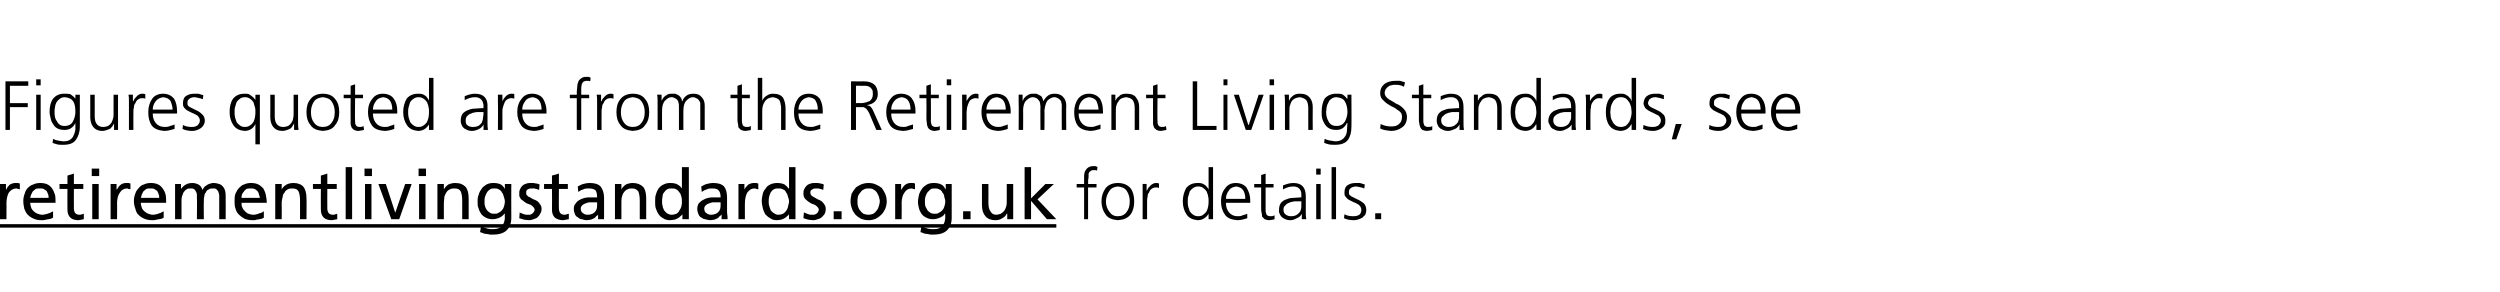
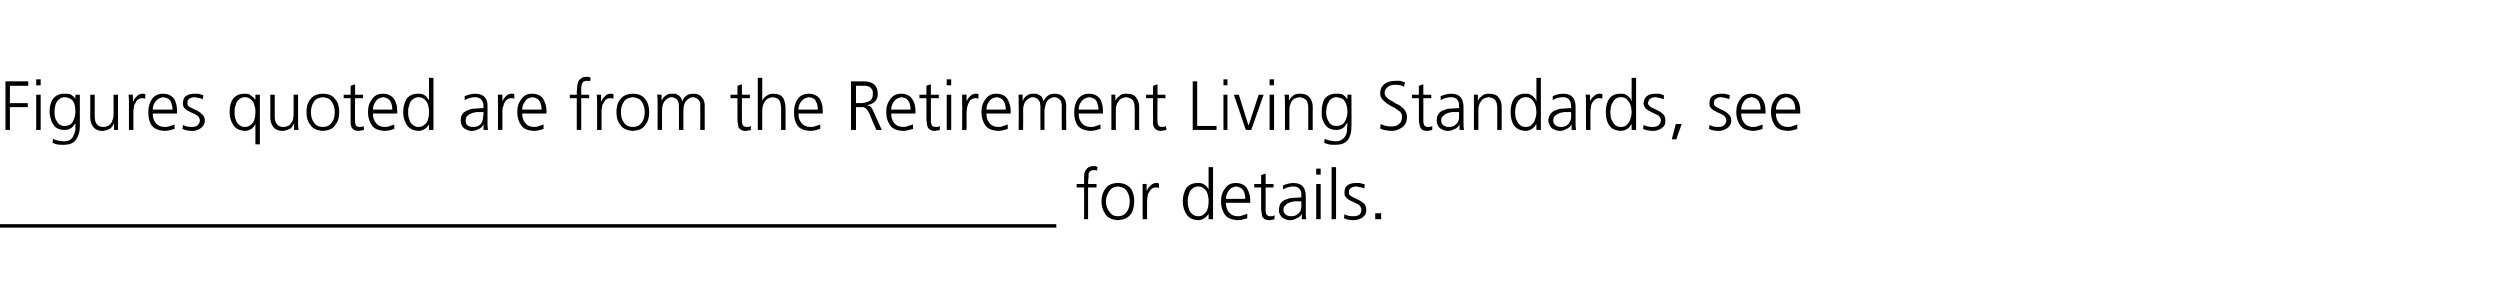
<svg xmlns="http://www.w3.org/2000/svg" xmlns:xlink="http://www.w3.org/1999/xlink" version="1.1" width="504.1px" height="58.8px" viewBox="0 0 504.1 58.8">
  <desc>Figures quoted are from the Retirement Living Standards, see ￼ for details.</desc>
  <defs />
  <g class="svg-textframe-underlines">
    <rect class="svg-underline" x="0" y="45.2" width="213" height="0.7" style="fill:#000;" />
  </g>
  <g id="Polygon320780">
    <path d="m218.6 37.8l-1.5 0l0-.7l1.5 0c0 0-.03-.56 0-.6c0-.3 0-.7 0-1.1c0-.3.1-.7.2-.9c.2-.3.3-.5.6-.7c.3-.2.6-.3 1.1-.3c.1 0 .3 0 .4 0c.2.1.3.1.4.2c0 0-.1.7-.1.7c-.2-.1-.4-.1-.7-.1c-.3 0-.5.1-.6.2c-.2.1-.3.3-.4.5c0 .2 0 .5 0 .7c0 .3-.1.5-.1.7c.05.04 0 .7 0 .7l1.7 0l0 .7l-1.7 0l0 6.4l-.8 0l0-6.4zm5.1.7c-.4.6-.7 1.3-.7 2.1c0 .9.3 1.6.7 2.1c.4.6.9.9 1.7.9c.8 0 1.4-.3 1.8-.9c.4-.5.6-1.2.6-2.1c0-.8-.2-1.5-.6-2.1c-.4-.6-1-.8-1.8-.9c-.8.1-1.3.3-1.7.9c0 0 0 0 0 0zm-.8 4.7c-.5-.7-.8-1.6-.8-2.6c0-1 .3-1.9.8-2.6c.5-.7 1.4-1.1 2.5-1.1c1.2 0 2 .4 2.6 1.1c.5.7.7 1.6.7 2.6c0 1-.2 1.9-.7 2.6c-.6.8-1.4 1.1-2.6 1.2c-1.1-.1-2-.4-2.5-1.2c0 0 0 0 0 0zm7.5-4.5c0-.7 0-1.2 0-1.6c-.05-.04.8 0 .8 0l0 1.3c0 0 .06.03.1 0c.1-.4.4-.7.7-1c.3-.3.7-.5 1.1-.5c.2 0 .4 0 .6.1c0 0 0 .9 0 .9c-.2-.1-.4-.1-.6-.1c-.4 0-.7.1-.9.3c-.2.1-.4.4-.5.7c-.2.2-.3.5-.3.9c-.1.3-.1.6-.1 1c-.01-.03 0 3.5 0 3.5l-.9 0c0 0 .01-5.54 0-5.5zm9.2.9c-.1.3-.1.7-.1 1c0 .4 0 .7.1 1.1c.1.3.2.6.3.9c.2.3.4.5.7.7c.3.2.6.3 1 .3c.4 0 .8-.1 1-.3c.3-.2.5-.4.7-.7c.3-.6.4-1.3.4-2c0-.3 0-.7-.1-1c0-.3-.2-.7-.3-1c-.2-.3-.4-.5-.7-.7c-.2-.2-.6-.3-1-.3c-.4 0-.7.1-1 .3c-.3.2-.5.4-.7.7c-.1.3-.2.6-.3 1c0 0 0 0 0 0zm5 4.6l-.9 0l0-1.1c0 0 .01-.03 0 0c-.5.8-1.2 1.3-2.2 1.3c-1-.1-1.7-.4-2.2-1.1c-.5-.7-.8-1.6-.8-2.7c0-1.1.3-2 .7-2.7c.5-.6 1.2-1 2.3-1c.3 0 .6 0 .9.1c.3.1.5.3.7.4c.3.4.6.6.6.9c.01-.04 0 0 0 0l0-4.6l.9 0l0 10.5zm6.5-4.1c0-.6-.1-1.2-.4-1.7c-.3-.5-.8-.7-1.4-.8c-.7.1-1.2.3-1.5.8c-.4.5-.6 1.1-.6 1.7c0 0 3.9 0 3.9 0zm.4 3.9c-.6.2-1.3.4-2 .4c-1.2-.1-2-.4-2.5-1.1c-.5-.7-.8-1.6-.8-2.7c0-1.1.3-2 .9-2.7c.5-.7 1.2-1 2.1-1c1 0 1.8.4 2.2 1c.4.7.7 1.5.7 2.5c-.03.03 0 .5 0 .5c0 0-4.92-.02-4.9 0c0 .8.2 1.4.6 1.9c.4.5 1 .8 1.7.8c.4 0 .7 0 1.1-.2c.4-.1.7-.2.9-.3c0 0 0 .9 0 .9zm5.3-6.2l-1.6 0c0 0 0 4.64 0 4.6c0 .4.1.6.2.9c.2.2.4.3.8.3c.3 0 .5 0 .8-.2c0 0 0 .8 0 .8c-.1 0-.2.1-.4.1c-.2 0-.4.1-.7.1c-.3 0-.6-.1-.9-.2c-.2-.2-.3-.3-.5-.5c0-.3-.1-.5-.1-.8c-.1-.3-.1-.6-.1-.9c.02-.01 0-4.2 0-4.2l-1.4 0l0-.7l1.4 0l0-1.8l.9-.3l0 2.1l1.6 0l0 .7zm5.6 2.8c0 0-.22 0-.2 0c-.4 0-.8 0-1.2 0c-.4.1-.7.1-1.1.3c-.3.1-.6.3-.7.5c-.3.2-.4.5-.4.9c0 .5.2.8.5 1c.3.2.6.3 1 .3c.5 0 .9-.1 1.2-.3c.3-.2.5-.4.7-.7c.1-.3.2-.6.2-.9c0-.2 0-.5 0-.7c.03.04 0-.4 0-.4zm.1 2.5c0 0-.02-.05 0 0c-.2.4-.5.7-1 .9c-.4.2-.8.4-1.3.4c-.5 0-.9-.1-1.2-.3c-.3-.1-.5-.3-.7-.5c-.3-.5-.5-.9-.4-1.2c0-.6.1-1.1.4-1.5c.3-.3.6-.6 1.1-.7c.4-.2.9-.3 1.4-.3c.5 0 1-.1 1.5-.1c-.04.05.1 0 .1 0c0 0 .03-.32 0-.3c.1-1.2-.5-1.9-1.6-1.9c-.7 0-1.4.2-2.1.6c0 0 0-.8 0-.8c.7-.3 1.4-.5 2.1-.5c1.7 0 2.5.9 2.5 2.7c0 0 0 3.1 0 3.1c0 .5 0 1 .1 1.5c-.02 0-.9 0-.9 0l0-1.1zm3.8-7.9l-.9 0l0-1.2l.9 0l0 1.2zm-.9 1.9l.9 0l0 7.1l-.9 0l0-7.1zm3.1-3.4l.9 0l0 10.5l-.9 0l0-10.5zm2.6 9.5c.5.3 1.1.4 1.8.4c.5 0 .9-.1 1.2-.3c.3-.3.4-.6.4-1c0-.4-.2-.7-.5-1c-.3-.2-.7-.4-1.2-.6c-.2-.1-.4-.2-.6-.3c-.2-.1-.4-.2-.6-.4c-.1-.1-.2-.3-.4-.5c-.1-.2-.1-.4-.1-.7c0-.7.2-1.2.7-1.5c.5-.3 1-.4 1.6-.4c.2 0 .5 0 .8 0c.3.1.7.2 1 .3c0 0-.1.8-.1.8c-.5-.2-1-.3-1.6-.4c-.4 0-.8.1-1.1.3c-.1.1-.2.2-.3.3c-.1.2-.1.4-.1.6c0 .2 0 .3.1.5c.1.1.3.2.4.3c.2.1.4.2.6.3c.2.1.4.2.6.3c.5.2.9.5 1.3.8c.3.3.5.8.5 1.3c0 .4-.1.7-.2 1c-.2.2-.4.4-.6.6c-.6.3-1.1.5-1.7.5c-.7 0-1.4-.1-2-.4c0 0 .1-.8.1-.8zm6.2-.2l1.2 0l0 1.2l-1.2 0l0-1.2z" stroke="none" fill="#000" />
  </g>
  <g id="Polygon320778">
    <path d="m1.1 16.4l4.6 0l0 .9l-3.7 0l0 3.5l3.6 0l0 .8l-3.6 0l0 4.6l-.9 0l0-9.8zm7.1.8l-.9 0l0-1.2l.9 0l0 1.2zm-.9 1.9l.9 0l0 7.1l-.9 0l0-7.1zm8.8 6.5c0 1-.3 1.9-.8 2.6c-.5.7-1.3 1-2.6 1c-.4 0-.9 0-1.2-.1c-.4-.1-.7-.2-.9-.3c0 0 .1-.8.1-.8c.5.3 1.2.4 2.1.5c.5 0 1-.1 1.3-.3c.3-.2.6-.5.7-.8c.2-.4.3-.7.4-1.2c0-.4 0-.9 0-1.4c0 0 0 0 0 0c-.5 1-1.2 1.4-2.2 1.4c-1.1 0-1.9-.4-2.3-1.2c-.3-.4-.4-.7-.5-1.2c-.1-.4-.2-.8-.2-1.2c0-1.1.2-2 .7-2.7c.5-.6 1.2-1 2.2-1c.5 0 .9 0 1.3.1c.3.2.7.5 1 .9c-.02-.03 0 0 0 0l0-.8l.9 0c0 0-.01 6.51 0 6.5zm-5-4c-.1.3-.1.7-.1 1c0 .8.1 1.4.5 1.9c.3.6.8.9 1.5.9c.8 0 1.4-.3 1.7-.9c.3-.6.5-1.2.5-1.9c0-.9-.1-1.6-.4-2.1c-.4-.6-.9-.8-1.7-.9c-.4 0-.8.1-1 .3c-.3.2-.5.4-.7.7c-.1.3-.3.6-.3 1c0 0 0 0 0 0zm12.7 2.9c0 .6 0 1.1 0 1.7c.04 0-.8 0-.8 0l0-1.3c0 0-.04.03 0 0c-.1.2-.2.3-.3.5c-.1.2-.3.3-.4.5c-.2.1-.4.2-.7.3c-.3.1-.6.2-1 .2c-.8 0-1.4-.3-1.8-.8c-.4-.5-.6-1.2-.6-2c.01.02 0-4.5 0-4.5l.9 0c0 0 0 4.3 0 4.3c0 .7.1 1.2.4 1.6c.3.4.7.6 1.3.6c.4 0 .7-.1 1-.2c.3-.2.5-.4.7-.7c.1-.2.2-.5.3-.8c.1-.3.1-.6.1-.9c0 .01 0-3.9 0-3.9l.9 0c0 0-.01 5.42 0 5.4zm2.2-3.8c0-.7 0-1.2-.1-1.6c.04-.04.9 0 .9 0l0 1.3c0 0 .05.03.1 0c.1-.4.4-.7.7-1c.3-.3.6-.5 1.1-.5c.2 0 .4 0 .6.1c0 0 0 .9 0 .9c-.2-.1-.4-.1-.6-.1c-.4 0-.7.1-.9.3c-.2.1-.4.4-.5.7c-.2.2-.3.5-.3.9c-.1.3-.1.6-.1 1c-.02-.03 0 3.5 0 3.5l-.9 0c0 0 0-5.54 0-5.5zm8.8 1.4c0-.6-.2-1.2-.4-1.7c-.3-.5-.8-.7-1.5-.8c-.6.1-1.1.3-1.5.8c-.4.5-.6 1.1-.6 1.7c0 0 4 0 4 0zm.4 3.9c-.7.2-1.4.4-2.1.4c-1.1-.1-2-.4-2.5-1.1c-.5-.7-.7-1.6-.7-2.7c0-1.1.3-2 .8-2.7c.5-.7 1.3-1 2.2-1c1 0 1.7.4 2.2 1c.4.7.6 1.5.6 2.5c.03.03 0 .5 0 .5c0 0-4.86-.02-4.9 0c0 .8.2 1.4.6 1.9c.4.5 1 .8 1.8.8c.3 0 .7 0 1.1-.2c.4-.1.7-.2.9-.3c0 0 0 .9 0 .9zm1.7-.8c.5.3 1.1.4 1.8.4c.5 0 .8-.1 1.1-.3c.3-.3.5-.6.5-1c0-.4-.2-.7-.5-1c-.3-.2-.7-.4-1.2-.6c-.2-.1-.4-.2-.6-.3c-.2-.1-.4-.2-.6-.4c-.1-.1-.3-.3-.4-.5c-.1-.2-.1-.4-.1-.7c0-.7.2-1.2.7-1.5c.5-.3 1-.4 1.6-.4c.2 0 .5 0 .8 0c.3.1.6.2 1 .3c0 0-.1.8-.1.8c-.5-.2-1.1-.3-1.6-.4c-.5 0-.8.1-1.1.3c-.1.1-.2.2-.3.3c-.1.2-.1.4-.1.6c0 .2 0 .3.1.5c.1.1.2.2.4.3c.2.1.4.2.6.3c.2.1.4.2.6.3c.5.2.9.5 1.2.8c.4.3.6.8.6 1.3c0 .4-.1.7-.3 1c-.1.2-.3.4-.6.6c-.5.3-1 .5-1.6.5c-.7 0-1.4-.1-2-.4c0 0 .1-.8.1-.8zm10.5-3.6c-.1.3-.1.7-.1 1c0 .4 0 .7.1 1.1c.1.3.2.6.3.9c.2.3.4.5.7.7c.2.2.6.3 1 .3c.4 0 .7-.1 1-.3c.3-.2.5-.4.7-.7c.3-.6.4-1.3.4-2c0-.3 0-.7-.1-1c-.1-.3-.2-.7-.3-1c-.2-.3-.4-.5-.7-.7c-.3-.2-.6-.3-1-.3c-.4 0-.8.1-1 .3c-.3.2-.5.4-.7.7c-.1.3-.2.6-.3 1c0 0 0 0 0 0zm5 7.5l-.9 0l0-4.1c0 0-.01-.02 0 0c-.4.9-1.2 1.4-2.2 1.4c-1-.1-1.7-.4-2.2-1.1c-.5-.7-.8-1.6-.8-2.7c0-1.1.2-2 .7-2.7c.5-.6 1.2-1 2.3-1c.3 0 .7 0 .9.1c.3.2.5.3.7.5c.2.1.3.3.4.4c.1.1.2.2.2.3c-.01.02 0 0 0 0l0-1.1l.9 0l0 10zm7.7-4.6c0 .6 0 1.1.1 1.7c-.04 0-.9 0-.9 0l0-1.3c0 0-.02.03 0 0c-.1.2-.2.3-.3.5c-.1.2-.2.3-.4.5c-.2.1-.4.2-.7.3c-.2.1-.6.2-.9.2c-.9 0-1.5-.3-1.9-.8c-.4-.5-.6-1.2-.6-2c.03.02 0-4.5 0-4.5l.9 0c0 0 .01 4.3 0 4.3c0 .7.1 1.2.4 1.6c.3.4.7.6 1.3.6c.4 0 .7-.1 1-.2c.3-.2.5-.4.7-.7c.1-.2.3-.5.3-.8c.1-.3.1-.6.1-.9c.02.01 0-3.9 0-3.9l.9 0c0 0 0 5.42 0 5.4zm3.2-4c-.4.6-.6 1.3-.6 2.1c0 .9.2 1.6.6 2.1c.4.6 1 .9 1.8.9c.8 0 1.4-.3 1.8-.9c.4-.5.6-1.2.6-2.1c0-.8-.2-1.5-.6-2.1c-.4-.6-1-.8-1.8-.9c-.8.1-1.4.3-1.8.9c0 0 0 0 0 0zm-.7 4.7c-.6-.7-.8-1.6-.8-2.6c0-1 .2-1.9.8-2.6c.5-.7 1.4-1.1 2.5-1.1c1.2 0 2 .4 2.5 1.1c.6.7.8 1.6.8 2.6c0 1-.2 1.9-.8 2.6c-.5.8-1.3 1.1-2.5 1.2c-1.1-.1-2-.4-2.5-1.2c0 0 0 0 0 0zm10.6-5.4l-1.6 0c0 0-.05 4.64 0 4.6c0 .4 0 .6.2.9c.1.2.4.3.7.3c.3 0 .6 0 .8-.2c0 0 .1.8.1.8c-.1 0-.3.1-.5.1c-.2 0-.4.1-.6.1c-.4 0-.7-.1-.9-.2c-.2-.2-.4-.3-.5-.5c-.1-.3-.2-.5-.2-.8c0-.3 0-.6 0-.9c-.03-.01 0-4.2 0-4.2l-1.4 0l0-.7l1.4 0l0-1.8l.9-.3l0 2.1l1.6 0l0 .7zm5.9 2.3c0-.6-.1-1.2-.4-1.7c-.3-.5-.8-.7-1.4-.8c-.7.1-1.2.3-1.5.8c-.4.5-.6 1.1-.6 1.7c0 0 3.9 0 3.9 0zm.4 3.9c-.6.2-1.3.4-2 .4c-1.2-.1-2-.4-2.5-1.1c-.5-.7-.8-1.6-.8-2.7c0-1.1.3-2 .9-2.7c.5-.7 1.2-1 2.1-1c1 0 1.8.4 2.2 1c.5.7.7 1.5.7 2.5c-.02.03 0 .5 0 .5c0 0-4.91-.02-4.9 0c0 .8.2 1.4.6 1.9c.4.5 1 .8 1.7.8c.4 0 .8 0 1.1-.2c.4-.1.7-.2.9-.3c0 0 0 .9 0 .9zm2.9-4.4c-.1.3-.1.7-.1 1c0 .4 0 .7.1 1.1c.1.3.2.6.3.9c.2.3.4.5.7.7c.3.2.6.3 1 .3c.4 0 .7-.1 1-.3c.3-.2.5-.4.7-.7c.3-.6.4-1.3.4-2c0-.3 0-.7-.1-1c0-.3-.2-.7-.3-1c-.2-.3-.4-.5-.7-.7c-.3-.2-.6-.3-1-.3c-.4 0-.7.1-1 .3c-.3.2-.5.4-.7.7c-.1.3-.2.6-.3 1c0 0 0 0 0 0zm5 4.6l-.9 0l0-1.1c0 0 .01-.03 0 0c-.5.8-1.2 1.3-2.2 1.3c-1-.1-1.7-.4-2.2-1.1c-.5-.7-.8-1.6-.8-2.7c0-1.1.3-2 .7-2.7c.5-.6 1.2-1 2.3-1c.3 0 .6 0 .9.1c.3.1.5.3.7.4c.3.4.5.6.6.9c.01-.04 0 0 0 0l0-4.6l.9 0l0 10.5zm10.1-3.6c0 0-.3 0-.3 0c-.4 0-.8 0-1.1 0c-.4.1-.8.1-1.1.3c-.4.1-.6.3-.8.5c-.2.2-.3.5-.3.9c0 .5.1.8.4 1c.3.2.6.3 1 .3c.6 0 1-.1 1.3-.3c.2-.2.5-.4.6-.7c.1-.3.2-.6.2-.9c0-.2.1-.5.1-.7c-.05.04 0-.4 0-.4zm0 2.5c0 0 .01-.05 0 0c-.2.4-.5.7-.9.9c-.4.2-.9.4-1.4.4c-.5 0-.9-.1-1.2-.3c-.3-.1-.5-.3-.7-.5c-.3-.5-.4-.9-.4-1.2c0-.6.1-1.1.4-1.5c.3-.3.7-.6 1.1-.7c.4-.2.9-.3 1.4-.3c.5 0 1-.1 1.5-.1c-.01.05.2 0 .2 0c0 0-.05-.32 0-.3c0-1.2-.6-1.9-1.7-1.9c-.7 0-1.4.2-2.1.6c0 0 0-.8 0-.8c.7-.3 1.4-.5 2.1-.5c1.7 0 2.6.9 2.5 2.7c0 0 0 3.1 0 3.1c0 .5 0 1 .1 1.5c.01 0-.9 0-.9 0l0-1.1zm2.9-4.4c0-.7 0-1.2 0-1.6c-.02-.04.9 0 .9 0l0 1.3c0 0-.01.03 0 0c.2-.4.4-.7.7-1c.3-.3.7-.5 1.1-.5c.3 0 .5 0 .6.1c0 0 0 .9 0 .9c-.2-.1-.4-.1-.6-.1c-.4 0-.6.1-.9.3c-.2.1-.4.4-.5.7c-.1.2-.2.5-.3.9c-.1.3-.1.6-.1 1c.02-.03 0 3.5 0 3.5l-.9 0c0 0 .04-5.54 0-5.5zm8.8 1.4c0-.6-.1-1.2-.4-1.7c-.3-.5-.8-.7-1.4-.8c-.7.1-1.2.3-1.5.8c-.4.5-.6 1.1-.6 1.7c0 0 3.9 0 3.9 0zm.4 3.9c-.6.2-1.3.4-2 .4c-1.2-.1-2-.4-2.5-1.1c-.5-.7-.8-1.6-.8-2.7c0-1.1.3-2 .9-2.7c.5-.7 1.2-1 2.1-1c1 0 1.8.4 2.2 1c.4.7.7 1.5.7 2.5c-.03.03 0 .5 0 .5c0 0-4.92-.02-4.9 0c0 .8.2 1.4.6 1.9c.4.5 1 .8 1.7.8c.4 0 .7 0 1.1-.2c.4-.1.7-.2.9-.3c0 0 0 .9 0 .9zm6.7-6.2l-1.4 0l0-.7l1.4 0c0 0 .04-.56 0-.6c0-.3.1-.7.1-1.1c0-.3.1-.7.2-.9c.1-.3.3-.5.6-.7c.2-.2.6-.3 1-.3c.2 0 .3 0 .5 0c.2.1.3.1.4.2c0 0-.1.7-.1.7c-.2-.1-.4-.1-.7-.1c-.3 0-.5.1-.7.2c-.1.1-.2.3-.3.5c0 .2-.1.5-.1.7c0 .3 0 .5 0 .7c.02.04 0 .7 0 .7l1.6 0l0 .7l-1.6 0l0 6.4l-.9 0l0-6.4zm4.1.9c0-.7 0-1.2-.1-1.6c.04-.04.9 0 .9 0l0 1.3c0 0 .05.03.1 0c.1-.4.4-.7.7-1c.3-.3.6-.5 1.1-.5c.2 0 .4 0 .6.1c0 0 0 .9 0 .9c-.2-.1-.4-.1-.6-.1c-.4 0-.7.1-.9.3c-.2.1-.4.4-.5.7c-.2.2-.3.5-.3.9c-.1.3-.1.6-.1 1c-.02-.03 0 3.5 0 3.5l-.9 0c0 0 0-5.54 0-5.5zm5.4-.2c-.4.6-.6 1.3-.6 2.1c0 .9.2 1.6.6 2.1c.4.6 1 .9 1.8.9c.8 0 1.4-.3 1.8-.9c.4-.5.6-1.2.6-2.1c0-.8-.2-1.5-.6-2.1c-.4-.6-1-.8-1.8-.9c-.8.1-1.4.3-1.8.9c0 0 0 0 0 0zm-.7 4.7c-.6-.7-.8-1.6-.8-2.6c0-1 .2-1.9.8-2.6c.5-.7 1.4-1.1 2.5-1.1c1.2 0 2 .4 2.5 1.1c.6.7.8 1.6.8 2.6c0 1-.2 1.9-.8 2.6c-.5.8-1.3 1.1-2.5 1.2c-1.1-.1-2-.4-2.5-1.2c0 0 0 0 0 0zm16.1 1c0 0 .02-4.75 0-4.7c0-.3 0-.6 0-.8c-.1-.2-.2-.4-.3-.5c-.1-.2-.3-.3-.5-.4c-.2-.1-.4-.2-.7-.2c-.5 0-.9.3-1.3.7c-.4.4-.6 1.1-.6 2c-.01-.05 0 3.9 0 3.9l-.9 0c0 0 .01-4.75 0-4.7c0-.3 0-.6-.1-.8c0-.2-.1-.4-.2-.5c-.1-.2-.3-.3-.5-.4c-.2-.1-.4-.2-.7-.2c-.5 0-.9.3-1.3.7c-.4.4-.6 1.1-.6 2c-.02-.05 0 3.9 0 3.9l-.9 0c0 0-.01-5.46 0-5.5c0-.5 0-1.1-.1-1.6c.04-.04.9 0 .9 0l0 1.2c0 0 .02-.02 0 0c.1-.2.2-.3.3-.5c.1-.1.2-.3.4-.4c.1-.1.4-.3.6-.4c.3-.1.6-.1.9-.1c.2 0 .4 0 .6 0c.2.1.4.2.6.3c.1.1.3.2.4.4c.2.2.3.5.3.8c0 0 .1 0 .1 0c.1-.4.4-.8.8-1.1c.4-.3.9-.4 1.4-.4c.8 0 1.3.2 1.7.7c.4.4.6 1 .6 1.7c0-.01 0 4.9 0 4.9l-.9 0zm10-6.4l-1.6 0c0 0 0 4.64 0 4.6c0 .4.1.6.2.9c.2.2.4.3.8.3c.3 0 .5 0 .8-.2c0 0 0 .8 0 .8c-.1 0-.2.1-.4.1c-.2 0-.4.1-.7.1c-.3 0-.6-.1-.9-.2c-.2-.2-.3-.3-.5-.5c0-.3-.1-.5-.1-.8c-.1-.3-.1-.6-.1-.9c.02-.01 0-4.2 0-4.2l-1.4 0l0-.7l1.4 0l0-1.8l.9-.3l0 2.1l1.6 0l0 .7zm1.6-4.1l.9 0l0 4.6c0 0 .02-.04 0 0c.2-.4.5-.8.9-1c.4-.3.8-.4 1.3-.4c1 0 1.6.3 2 .8c.3.6.5 1.3.5 2.2c-.02.03 0 4.3 0 4.3l-.9 0c0 0 0-4.26 0-4.3c0-.3 0-.6-.1-.9c0-.2-.1-.5-.2-.7c-.2-.4-.7-.6-1.4-.7c-.8.1-1.3.4-1.6.9c-.4.6-.5 1.2-.5 1.9c-.01-.02 0 3.8 0 3.8l-.9 0l0-10.5zm12.1 6.4c0-.6-.1-1.2-.4-1.7c-.2-.5-.7-.7-1.4-.8c-.6.1-1.1.3-1.5.8c-.4.5-.6 1.1-.6 1.7c0 0 3.9 0 3.9 0zm.5 3.9c-.7.2-1.4.4-2.1.4c-1.2-.1-2-.4-2.5-1.1c-.5-.7-.7-1.6-.7-2.7c0-1.1.3-2 .8-2.7c.5-.7 1.3-1 2.2-1c1 0 1.7.4 2.2 1c.4.7.6 1.5.6 2.5c.01.03 0 .5 0 .5c0 0-4.87-.02-4.9 0c0 .8.2 1.4.6 1.9c.4.5 1 .8 1.8.8c.3 0 .7 0 1.1-.2c.4-.1.7-.2.9-.3c0 0 0 .9 0 .9zm6.2-9.6c0 0 2.53.03 2.5 0c1.9 0 2.9.8 2.9 2.6c0 .6-.2 1.1-.6 1.5c-.4.4-1 .6-1.6.7c0 0 0 0 0 0c.4.1.7.2.8.4c.1.1.2.2.3.4c.1.1.1.3.2.4c-.01.02 1.7 3.8 1.7 3.8l-1.1 0c0 0-1.42-3.3-1.4-3.3c-.3-.6-.6-1-.8-1.1c-.2-.1-.3-.2-.5-.2c-.2 0-.4 0-.6 0c-.02-.01-.8 0-.8 0l0 4.6l-1 0l0-9.8zm1 4.4c0 0 1-.05 1 0c.6 0 1.2-.2 1.7-.4c.5-.3.7-.8.7-1.4c0-.4 0-.8-.2-1c-.1-.2-.3-.4-.5-.5c-.2-.1-.5-.2-.8-.2c-.3 0-.6 0-.9 0c-.03-.03-1 0-1 0l0 3.5zm11 1.3c0-.6-.1-1.2-.4-1.7c-.3-.5-.7-.7-1.4-.8c-.6.1-1.1.3-1.5.8c-.4.5-.6 1.1-.6 1.7c0 0 3.9 0 3.9 0zm.5 3.9c-.7.2-1.4.4-2.1.4c-1.2-.1-2-.4-2.5-1.1c-.5-.7-.8-1.6-.8-2.7c0-1.1.3-2 .9-2.7c.5-.7 1.2-1 2.1-1c1 0 1.8.4 2.2 1c.5.7.7 1.5.7 2.5c-.01.03 0 .5 0 .5c0 0-4.9-.02-4.9 0c0 .8.2 1.4.6 1.9c.4.5 1 .8 1.8.8c.3 0 .7 0 1-.2c.4-.1.7-.2 1-.3c0 0 0 .9 0 .9zm5.2-6.2l-1.6 0c0 0 .03 4.64 0 4.6c0 .4.1.6.2.9c.2.2.4.3.8.3c.3 0 .6 0 .8-.2c0 0 0 .8 0 .8c-.1 0-.2.1-.4.1c-.2 0-.4.1-.6.1c-.4 0-.7-.1-.9-.2c-.3-.2-.4-.3-.5-.5c-.1-.3-.2-.5-.2-.8c0-.3-.1-.6-.1-.9c.04-.01 0-4.2 0-4.2l-1.4 0l0-.7l1.4 0l0-1.8l.9-.3l0 2.1l1.6 0l0 .7zm2.5-2.6l-.9 0l0-1.2l.9 0l0 1.2zm-.9 1.9l.9 0l0 7.1l-.9 0l0-7.1zm3.1 1.6c0-.7 0-1.2 0-1.6c-.02-.04.9 0 .9 0l0 1.3c0 0-.01.03 0 0c.2-.4.4-.7.7-1c.3-.3.7-.5 1.1-.5c.3 0 .5 0 .6.1c0 0 0 .9 0 .9c-.2-.1-.4-.1-.6-.1c-.3 0-.6.1-.9.3c-.2.1-.4.4-.5.7c-.1.2-.2.5-.3.9c0 .3-.1.6-.1 1c.02-.03 0 3.5 0 3.5l-.9 0c0 0 .04-5.54 0-5.5zm8.8 1.4c0-.6-.1-1.2-.4-1.7c-.3-.5-.8-.7-1.4-.8c-.7.1-1.2.3-1.5.8c-.4.5-.6 1.1-.6 1.7c0 0 3.9 0 3.9 0zm.4 3.9c-.6.2-1.3.4-2 .4c-1.2-.1-2-.4-2.5-1.1c-.5-.7-.8-1.6-.8-2.7c0-1.1.3-2 .9-2.7c.5-.7 1.2-1 2.1-1c1 0 1.8.4 2.2 1c.4.7.7 1.5.7 2.5c-.03.03 0 .5 0 .5c0 0-4.92-.02-4.9 0c0 .8.2 1.4.6 1.9c.4.5 1 .8 1.7.8c.4 0 .7 0 1.1-.2c.4-.1.7-.2.9-.3c0 0 0 .9 0 .9zm10.9.2c0 0-.03-4.75 0-4.7c0-.3 0-.6-.1-.8c0-.2-.1-.4-.2-.5c-.2-.2-.3-.3-.5-.4c-.2-.1-.4-.2-.7-.2c-.5 0-1 .3-1.4.7c-.3.4-.5 1.1-.6 2c.04-.05 0 3.9 0 3.9l-.8 0c0 0-.04-4.75 0-4.7c0-.3-.1-.6-.1-.8c-.1-.2-.1-.4-.3-.5c-.1-.2-.2-.3-.4-.4c-.2-.1-.5-.2-.8-.2c-.4 0-.9.3-1.3.7c-.4.4-.6 1.1-.6 2c.03-.05 0 3.9 0 3.9l-.9 0c0 0 .05-5.46 0-5.5c0-.5 0-1.1 0-1.6c-.01-.04.8 0 .8 0l0 1.2c0 0 .07-.02.1 0c0-.2.1-.3.2-.5c.1-.1.3-.3.4-.4c.2-.1.4-.3.7-.4c.2-.1.5-.1.9-.1c.2 0 .4 0 .5 0c.2.1.4.2.6.3c.2.1.4.2.5.4c.1.2.2.5.3.8c0 0 0 0 0 0c.2-.4.5-.8.9-1.1c.4-.3.8-.4 1.4-.4c.7 0 1.3.2 1.7.7c.4.4.6 1 .6 1.7c-.05-.01 0 4.9 0 4.9l-.9 0zm7.4-4.1c0-.6-.2-1.2-.4-1.7c-.3-.5-.8-.7-1.5-.8c-.6.1-1.1.3-1.5.8c-.4.5-.6 1.1-.6 1.7c0 0 4 0 4 0zm.4 3.9c-.7.2-1.4.4-2.1.4c-1.1-.1-2-.4-2.5-1.1c-.5-.7-.7-1.6-.7-2.7c0-1.1.3-2 .8-2.7c.6-.7 1.3-1 2.2-1c1 0 1.7.4 2.2 1c.4.7.6 1.5.6 2.5c.03.03 0 .5 0 .5c0 0-4.86-.02-4.9 0c0 .8.2 1.4.6 1.9c.4.5 1 .8 1.8.8c.3 0 .7 0 1.1-.2c.4-.1.7-.2.9-.3c0 0 0 .9 0 .9zm2.2-5.3c0-.5 0-1.1 0-1.6c-.05-.04.8 0 .8 0l0 1.2c0 0 .04.03 0 0c.1-.1.2-.3.3-.5c.1-.1.3-.3.5-.4c.1-.2.3-.3.6-.4c.3-.1.6-.1.9-.1c.9 0 1.6.3 1.9.8c.4.5.6 1.1.6 1.9c-.02.04 0 4.6 0 4.6l-.9 0c0 0 0-4.34 0-4.3c0-.7-.1-1.3-.4-1.7c-.2-.3-.7-.5-1.3-.6c-.8.1-1.3.3-1.6.9c-.2.2-.3.5-.4.8c-.1.3-.1.6-.1 1c-.01-.05 0 3.9 0 3.9l-.9 0c0 0 .01-5.46 0-5.5zm10.9-.9l-1.6 0c0 0-.05 4.64 0 4.6c0 .4 0 .6.2.9c.1.2.4.3.7.3c.3 0 .6 0 .8-.2c0 0 .1.8.1.8c-.1 0-.3.1-.5.1c-.2 0-.4.1-.6.1c-.4 0-.7-.1-.9-.2c-.2-.2-.4-.3-.5-.5c-.1-.3-.2-.5-.2-.8c0-.3 0-.6 0-.9c-.03-.01 0-4.2 0-4.2l-1.4 0l0-.7l1.4 0l0-1.8l.9-.3l0 2.1l1.6 0l0 .7zm5.5-3.4l.9 0l0 9l3.9 0l0 .8l-4.8 0l0-9.8zm7 .8l-.8 0l0-1.2l.8 0l0 1.2zm-.8 1.9l.8 0l0 7.1l-.8 0l0-7.1zm5.6 7.1l-1.1 0l-2.4-7.1l1 0l1.9 6.1l.1 0l2-6.1l1 0l-2.5 7.1zm4.6-9l-.9 0l0-1.2l.9 0l0 1.2zm-.9 1.9l.9 0l0 7.1l-.9 0l0-7.1zm3.1 1.6c0-.5 0-1.1-.1-1.6c.04-.04.9 0 .9 0l0 1.2c0 0 .02.03 0 0c.1-.1.2-.3.3-.5c.1-.1.3-.3.4-.4c.2-.2.4-.3.7-.4c.3-.1.6-.1.9-.1c.9 0 1.5.3 1.9.8c.4.5.6 1.1.6 1.9c-.03.04 0 4.6 0 4.6l-.9 0c0 0-.01-4.34 0-4.3c0-.7-.1-1.3-.4-1.7c-.3-.3-.7-.5-1.3-.6c-.8.1-1.3.3-1.7.9c-.1.2-.2.5-.3.8c-.1.3-.1.6-.1 1c-.02-.05 0 3.9 0 3.9l-.9 0c0 0 0-5.46 0-5.5zm13.4 4.9c0 1-.2 1.9-.7 2.6c-.5.7-1.4 1-2.6 1c-.5 0-.9 0-1.3-.1c-.4-.1-.7-.2-.9-.3c0 0 .1-.8.1-.8c.6.3 1.3.4 2.1.5c.6 0 1-.1 1.3-.3c.4-.2.6-.5.8-.8c.2-.4.3-.7.3-1.2c0-.4.1-.9.1-1.4c0 0-.1 0-.1 0c-.5 1-1.2 1.4-2.1 1.4c-1.2 0-1.9-.4-2.4-1.2c-.2-.4-.4-.7-.5-1.2c-.1-.4-.1-.8-.1-1.2c0-1.1.2-2 .6-2.7c.5-.6 1.3-1 2.3-1c.5 0 .9 0 1.2.1c.4.2.7.5 1 .9c.03-.03.1 0 .1 0l0-.8l.8 0c0 0 .04 6.51 0 6.5zm-5-4c0 .3-.1.7-.1 1c0 .8.2 1.4.5 1.9c.3.6.8.9 1.6.9c.8 0 1.3-.3 1.7-.9c.3-.6.5-1.2.5-1.9c0-.9-.2-1.6-.5-2.1c-.3-.6-.9-.8-1.7-.9c-.4 0-.7.1-1 .3c-.3.2-.5.4-.6.7c-.2.3-.3.6-.4 1c0 0 0 0 0 0zm10.9 3.4c.5.3 1.3.5 2.1.5c.7 0 1.2-.1 1.6-.5c.4-.3.6-.8.6-1.5c0-.5-.2-.9-.7-1.2c-.2-.1-.4-.3-.7-.5c-.2-.1-.5-.3-.8-.4c-.3-.2-.5-.3-.8-.5c-.3-.2-.5-.4-.7-.6c-.5-.4-.7-.9-.7-1.5c0-.8.3-1.4.9-1.9c.6-.4 1.3-.6 2.2-.6c.2 0 .5 0 .9 0c.3.1.6.2 1 .3c0 0-.2.9-.2.9c-.5-.3-1-.4-1.8-.4c-.2 0-.5 0-.7.1c-.2 0-.5.1-.7.3c-.2.1-.3.3-.5.5c-.1.2-.2.5-.2.8c0 .2.1.4.2.6c.2.2.3.4.5.5c.2.2.5.3.8.5c.2.1.5.3.8.5c.6.2 1.1.6 1.5 1c.2.2.4.5.5.7c.1.3.2.6.2 1c0 1-.4 1.7-1 2.1c-.7.5-1.4.7-2.2.7c-1-.1-1.7-.2-2.2-.5c0 0 .1-.9.1-.9zm10.2-5.2l-1.6 0c0 0 .01 4.64 0 4.6c0 .4.1.6.2.9c.2.2.4.3.8.3c.3 0 .6 0 .8-.2c0 0 0 .8 0 .8c-.1 0-.2.1-.4.1c-.2 0-.4.1-.6.1c-.4 0-.7-.1-1-.2c-.2-.2-.3-.3-.4-.5c-.1-.3-.2-.5-.2-.8c-.1-.3-.1-.6-.1-.9c.03-.01 0-4.2 0-4.2l-1.4 0l0-.7l1.4 0l0-1.8l.9-.3l0 2.1l1.6 0l0 .7zm5.6 2.8c0 0-.22 0-.2 0c-.4 0-.8 0-1.2 0c-.4.1-.7.1-1.1.3c-.3.1-.5.3-.7.5c-.3.2-.4.5-.4.9c0 .5.2.8.5 1c.3.2.6.3 1 .3c.5 0 .9-.1 1.2-.3c.3-.2.5-.4.7-.7c.1-.3.2-.6.2-.9c0-.2 0-.5 0-.7c.04.04 0-.4 0-.4zm.1 2.5c0 0-.01-.05 0 0c-.2.4-.5.7-.9.9c-.5.2-.9.4-1.4.4c-.5 0-.9-.1-1.2-.3c-.3-.1-.5-.3-.7-.5c-.3-.5-.4-.9-.4-1.2c0-.6.1-1.1.4-1.5c.3-.3.6-.6 1.1-.7c.4-.2.9-.3 1.4-.3c.5 0 1-.1 1.5-.1c-.03.05.1 0 .1 0c0 0 .04-.32 0-.3c.1-1.2-.5-1.9-1.6-1.9c-.7 0-1.4.2-2.1.6c0 0 0-.8 0-.8c.7-.3 1.4-.5 2.1-.5c1.7 0 2.5.9 2.5 2.7c0 0 0 3.1 0 3.1c0 .5 0 1 .1 1.5c-.01 0-.9 0-.9 0l0-1.1zm2.9-4.4c0-.5 0-1.1 0-1.6c-.04-.04.8 0 .8 0l0 1.2c0 0 .04.03 0 0c.1-.1.2-.3.3-.5c.1-.1.3-.3.5-.4c.1-.2.4-.3.6-.4c.3-.1.6-.1 1-.1c.8 0 1.5.3 1.8.8c.4.5.6 1.1.6 1.9c-.01.04 0 4.6 0 4.6l-.9 0c0 0 .01-4.34 0-4.3c0-.7-.1-1.3-.4-1.7c-.2-.3-.7-.5-1.3-.6c-.8.1-1.3.3-1.6.9c-.2.2-.3.5-.4.8c-.1.3-.1.6-.1 1c0-.05 0 3.9 0 3.9l-.9 0c0 0 .02-5.46 0-5.5zm8.4.9c0 .3-.1.7-.1 1c0 .4.1.7.1 1.1c.1.3.2.6.4.9c.1.3.4.5.6.7c.3.2.6.3 1.1.3c.4 0 .7-.1 1-.3c.2-.2.4-.4.6-.7c.3-.6.5-1.3.5-2c0-.3-.1-.7-.1-1c-.1-.3-.2-.7-.4-1c-.2-.3-.4-.5-.6-.7c-.3-.2-.6-.3-1-.3c-.5 0-.8.1-1.1.3c-.2.2-.5.4-.6.7c-.2.3-.3.6-.4 1c0 0 0 0 0 0zm5.1 4.6l-.9 0l0-1.1c0 0-.05-.03-.1 0c-.4.8-1.2 1.3-2.2 1.3c-1-.1-1.7-.4-2.2-1.1c-.5-.7-.7-1.6-.7-2.7c0-1.1.2-2 .7-2.7c.4-.6 1.2-1 2.2-1c.4 0 .7 0 .9.1c.3.1.5.3.7.4c.4.4.6.6.6.9c.05-.04.1 0 .1 0l0-4.6l.9 0l0 10.5zm6.1-3.6c0 0-.25 0-.2 0c-.4 0-.8 0-1.2 0c-.4.1-.8.1-1.1.3c-.3.1-.6.3-.8.5c-.2.2-.3.5-.3.9c0 .5.2.8.5 1c.2.2.6.3 1 .3c.5 0 .9-.1 1.2-.3c.3-.2.5-.4.6-.7c.2-.3.3-.6.3-.9c0-.2 0-.5 0-.7c0 .04 0-.4 0-.4zm.1 2.5c0 0-.04-.05 0 0c-.2.4-.6.7-1 .9c-.4.2-.8.4-1.3.4c-.5 0-.9-.1-1.2-.3c-.3-.1-.6-.3-.7-.5c-.3-.5-.5-.9-.5-1.2c0-.6.2-1.1.5-1.5c.3-.3.6-.6 1.1-.7c.4-.2.9-.3 1.4-.3c.5 0 1-.1 1.4-.1c.04.05.2 0 .2 0c0 0 0-.32 0-.3c0-1.2-.5-1.9-1.6-1.9c-.8 0-1.5.2-2.1.6c0 0 0-.8 0-.8c.6-.3 1.3-.5 2.1-.5c1.7 0 2.5.9 2.5 2.7c0 0 0 3.1 0 3.1c0 .5 0 1 .1 1.5c-.04 0-.9 0-.9 0l0-1.1zm2.9-4.4c0-.7 0-1.2-.1-1.6c.03-.04.9 0 .9 0l0 1.3c0 0 .04.03 0 0c.2-.4.4-.7.8-1c.3-.3.6-.5 1.1-.5c.2 0 .4 0 .6.1c0 0 0 .9 0 .9c-.2-.1-.4-.1-.7-.1c-.3 0-.6.1-.8.3c-.2.1-.4.4-.6.7c-.1.2-.2.5-.2.9c-.1.3-.1.6-.1 1c-.03-.03 0 3.5 0 3.5l-.9 0c0 0-.01-5.54 0-5.5zm5 .9c0 .3-.1.7-.1 1c0 .4.1.7.1 1.1c.1.3.2.6.4.9c.1.3.4.5.6.7c.3.2.6.3 1.1.3c.3 0 .7-.1 1-.3c.2-.2.4-.4.6-.7c.3-.6.5-1.3.5-2c0-.3-.1-.7-.1-1c-.1-.3-.2-.7-.4-1c-.2-.3-.4-.5-.6-.7c-.3-.2-.7-.3-1-.3c-.5 0-.8.1-1.1.3c-.2.2-.5.4-.6.7c-.2.3-.3.6-.4 1c0 0 0 0 0 0zm5.1 4.6l-.9 0l0-1.1c0 0-.06-.03-.1 0c-.4.8-1.2 1.3-2.2 1.3c-1-.1-1.7-.4-2.2-1.1c-.5-.7-.7-1.6-.7-2.7c0-1.1.2-2 .7-2.7c.4-.6 1.2-1 2.2-1c.4 0 .7 0 .9.1c.3.1.5.3.7.4c.4.4.6.6.6.9c.04-.04.1 0 .1 0l0-4.6l.9 0l0 10.5zm1.5-1c.6.3 1.2.4 1.9.4c.4 0 .8-.1 1.1-.3c.3-.3.5-.6.5-1c0-.4-.2-.7-.5-1c-.4-.2-.8-.4-1.2-.6c-.2-.1-.5-.2-.6-.3c-.2-.1-.4-.2-.6-.4c-.2-.1-.3-.3-.4-.5c-.1-.2-.2-.4-.2-.7c.1-.7.3-1.2.8-1.5c.4-.3 1-.4 1.6-.4c.2 0 .4 0 .8 0c.3.1.6.2.9.3c0 0 0 .8 0 .8c-.6-.2-1.1-.3-1.6-.4c-.5 0-.9.1-1.1.3c-.2.1-.3.2-.3.3c-.1.2-.2.4-.2.6c0 .2.1.3.2.5c.1.1.2.2.4.3c.2.1.3.2.6.3c.2.1.4.2.6.3c.5.2.9.5 1.2.8c.4.3.5.8.5 1.3c0 .4 0 .7-.2 1c-.1.2-.3.4-.6.6c-.5.3-1.1.5-1.6.5c-.7 0-1.4-.1-2.1-.4c0 0 .1-.8.1-.8zm6.5-.2l1.2 0l-1.1 3.1l-.9 0l.8-3.1zm6.8.2c.5.3 1.1.4 1.8.4c.5 0 .8-.1 1.1-.3c.3-.3.5-.6.5-1c0-.4-.2-.7-.5-1c-.3-.2-.7-.4-1.2-.6c-.2-.1-.4-.2-.6-.3c-.2-.1-.4-.2-.6-.4c-.1-.1-.3-.3-.4-.5c-.1-.2-.1-.4-.1-.7c0-.7.2-1.2.7-1.5c.5-.3 1-.4 1.6-.4c.2 0 .5 0 .8 0c.3.1.6.2 1 .3c0 0-.1.8-.1.8c-.5-.2-1.1-.3-1.6-.4c-.5 0-.8.1-1.1.3c-.1.1-.2.2-.3.3c-.1.2-.1.4-.1.6c0 .2 0 .3.1.5c.1.1.3.2.4.3c.2.1.4.2.6.3c.2.1.4.2.6.3c.5.2.9.5 1.2.8c.4.3.6.8.6 1.3c0 .4-.1.7-.3 1c-.1.2-.3.4-.6.6c-.5.3-1 .5-1.6.5c-.7 0-1.4-.1-2-.4c0 0 .1-.8.1-.8zm10.3-3.1c0-.6-.1-1.2-.4-1.7c-.3-.5-.8-.7-1.4-.8c-.7.1-1.2.3-1.5.8c-.4.5-.6 1.1-.6 1.7c0 0 3.9 0 3.9 0zm.4 3.9c-.6.2-1.3.4-2 .4c-1.2-.1-2-.4-2.5-1.1c-.5-.7-.8-1.6-.8-2.7c0-1.1.3-2 .9-2.7c.5-.7 1.2-1 2.1-1c1 0 1.8.4 2.2 1c.5.7.7 1.5.7 2.5c-.02.03 0 .5 0 .5c0 0-4.91-.02-4.9 0c0 .8.2 1.4.6 1.9c.4.5 1 .8 1.7.8c.4 0 .8 0 1.1-.2c.4-.1.7-.2.9-.3c0 0 0 .9 0 .9zm6.6-3.9c0-.6-.1-1.2-.4-1.7c-.3-.5-.8-.7-1.4-.8c-.7.1-1.2.3-1.5.8c-.4.5-.6 1.1-.6 1.7c0 0 3.9 0 3.9 0zm.4 3.9c-.6.2-1.3.4-2 .4c-1.2-.1-2-.4-2.5-1.1c-.5-.7-.8-1.6-.8-2.7c0-1.1.3-2 .9-2.7c.5-.7 1.2-1 2.1-1c1 0 1.8.4 2.2 1c.5.7.7 1.5.7 2.5c-.02.03 0 .5 0 .5c0 0-4.91-.02-4.9 0c0 .8.2 1.4.6 1.9c.4.5 1 .8 1.7.8c.4 0 .8 0 1.1-.2c.4-.1.7-.2.9-.3c0 0 0 .9 0 .9z" stroke="none" fill="#000" />
    <a xlink:href="https://www.retirementlivingstandards.org.uk/" xlink:show="new" xlink:title="retirementlivingstandards.org.uk">
      <rect style="fill:transparent;" x="-1" y="33" width="214" height="15" />
    </a>
  </g>
  <g id="Polygon320779">
-     <path d="m0 37.1l1.2 0l0 1.1c0 0 .06-.03.1 0c.1-.4.4-.7.7-1c.4-.2.7-.3 1.1-.3c.2 0 .4 0 .5 0c.1 0 .3.1.4.1c0 0 0 1.2 0 1.2c-.1-.1-.3-.1-.4-.1c-.1-.1-.2-.1-.3-.1c-.6 0-1.1.3-1.5.8c-.3.5-.5 1.3-.5 2.2c.02-.05 0 3.2 0 3.2l-1.3 0l0-7.1zm9.8 2.8c0-.2 0-.5-.1-.7c-.1-.3-.2-.5-.3-.7c-.2-.1-.4-.3-.6-.4c-.2-.1-.5-.1-.8-.1c-.3 0-.6 0-.8.1c-.2.2-.4.3-.6.5c-.1.2-.2.4-.3.6c-.1.3-.2.5-.2.7c0 0 3.7 0 3.7 0zm.9 4c-.2.1-.3.1-.4.2c-.2 0-.3.1-.5.1c-.2 0-.4.1-.6.1c-.2.1-.5.1-.8.1c-.6 0-1.2-.1-1.6-.3c-.5-.2-.9-.5-1.2-.8c-.3-.3-.5-.7-.7-1.2c-.1-.5-.2-1-.2-1.6c0-.5.1-1 .3-1.5c.1-.4.3-.8.6-1.1c.3-.3.7-.6 1.1-.7c.4-.2.9-.3 1.4-.3c.6 0 1.1.1 1.5.3c.4.2.7.5.9.8c.3.4.4.8.6 1.3c.1.5.1 1.1.1 1.6c0 0-5.1 0-5.1 0c0 .4.1.7.2 1c.1.3.3.5.5.7c.2.2.5.4.8.5c.3.1.6.2.9.2c.2 0 .4 0 .6-.1c.3 0 .5-.1.7-.2c.2 0 .4-.1.5-.2c.2-.1.3-.1.4-.2c0 0 0 1.3 0 1.3zm6.1-5.8l-1.9 0c0 0-.02 3.93 0 3.9c0 .4.1.8.3 1c.2.2.5.3.8.3c.2 0 .4 0 .5-.1c.2 0 .3-.1.4-.1c0 0 0 1.1 0 1.1c-.2 0-.3.1-.5.1c-.2 0-.4.1-.6.1c-.7 0-1.3-.2-1.6-.5c-.4-.4-.6-.9-.6-1.6c-.03 0 0-4.2 0-4.2l-1.6 0l0-1l1.6 0l0-1.7l1.3-.4l0 2.1l1.9 0l0 1zm3.2-2.6l-1.5 0l0-1.5l1.5 0l0 1.5zm-1.4 1.6l1.3 0l0 7.1l-1.3 0l0-7.1zm3.7 0l1.2 0l0 1.1c0 0 .08-.03.1 0c.2-.4.4-.7.8-1c.3-.2.7-.3 1-.3c.2 0 .4 0 .5 0c.1 0 .3.1.4.1c0 0 0 1.2 0 1.2c-.1-.1-.2-.1-.4-.1c-.1-.1-.2-.1-.3-.1c-.6 0-1.1.3-1.4.8c-.4.5-.6 1.3-.6 2.2c.03-.05 0 3.2 0 3.2l-1.3 0l0-7.1zm9.8 2.8c0-.2 0-.5-.1-.7c-.1-.3-.2-.5-.3-.7c-.2-.1-.4-.3-.6-.4c-.2-.1-.5-.1-.7-.1c-.4 0-.7 0-.9.1c-.2.2-.4.3-.6.5c-.1.2-.2.4-.3.6c-.1.3-.1.5-.2.7c0 0 3.7 0 3.7 0zm.9 4c-.1.1-.3.1-.4.2c-.2 0-.3.1-.5.1c-.2 0-.4.1-.6.1c-.2.1-.5.1-.8.1c-.6 0-1.2-.1-1.6-.3c-.5-.2-.9-.5-1.2-.8c-.3-.3-.5-.7-.6-1.2c-.2-.5-.3-1-.3-1.6c0-.5.1-1 .3-1.5c.1-.4.4-.8.7-1.1c.2-.3.6-.6 1-.7c.4-.2.9-.3 1.4-.3c.6 0 1.1.1 1.5.3c.4.2.7.5.9.8c.3.4.5.8.6 1.3c.1.5.1 1.1.1 1.6c0 0-5.1 0-5.1 0c0 .4.1.7.2 1c.1.3.3.5.5.7c.3.2.5.4.8.5c.3.1.6.2.9.2c.2 0 .4 0 .7-.1c.2 0 .4-.1.6-.2c.2 0 .4-.1.5-.2c.2-.1.3-.1.4-.2c0 0 0 1.3 0 1.3zm2.3-6.8l1.2 0l0 1c0 0 .04 0 0 0c.3-.4.6-.7 1-.9c.3-.2.8-.3 1.3-.3c.4 0 .8.1 1.2.3c.4.2.7.6.8 1.1c.2-.3.3-.5.5-.7c.2-.1.4-.3.6-.4c.2-.1.4-.2.6-.2c.2-.1.4-.1.5-.1c.5 0 .9.1 1.2.2c.3.1.6.3.8.6c.2.2.3.5.4.8c.1.4.1.7.1 1.1c.03.02 0 4.6 0 4.6l-1.3 0c0 0 .01-4.26 0-4.3c0-.2 0-.4 0-.6c-.1-.3-.1-.5-.2-.7c-.1-.2-.3-.3-.4-.5c-.2-.1-.4-.1-.7-.1c-.3 0-.6 0-.8.2c-.3.1-.5.3-.6.6c-.2.2-.3.5-.3.8c-.1.3-.1.7-.1 1c-.04 0 0 3.6 0 3.6l-1.4 0c0 0 .05-4.26 0-4.3c0-.2 0-.4 0-.6c0-.3-.1-.5-.2-.7c-.1-.2-.2-.3-.4-.5c-.2-.1-.4-.1-.6-.1c-.4 0-.7 0-.9.2c-.2.1-.4.3-.6.6c-.1.2-.2.5-.3.8c-.1.3-.1.7-.1 1c0 0 0 3.6 0 3.6l-1.3 0l0-7.1zm17.1 2.8c0-.2-.1-.5-.2-.7c0-.3-.2-.5-.3-.7c-.2-.1-.3-.3-.6-.4c-.2-.1-.4-.1-.7-.1c-.3 0-.6 0-.9.1c-.2.2-.4.3-.5.5c-.2.2-.3.4-.4.6c-.1.3-.1.5-.1.7c0 0 3.7 0 3.7 0zm.8 4c-.1.1-.3.1-.4.2c-.1 0-.3.1-.5.1c-.1 0-.3.1-.6.1c-.2.1-.5.1-.7.1c-.7 0-1.2-.1-1.7-.3c-.4-.2-.8-.5-1.1-.8c-.3-.3-.6-.7-.7-1.2c-.2-.5-.2-1-.2-1.6c0-.5 0-1 .2-1.5c.2-.4.4-.8.7-1.1c.3-.3.6-.6 1-.7c.4-.2.9-.3 1.4-.3c.6 0 1.1.1 1.5.3c.4.2.7.5 1 .8c.2.4.4.8.5 1.3c.1.5.2 1.1.2 1.6c0 0-5.1 0-5.1 0c0 .4 0 .7.2 1c.1.3.3.5.5.7c.2.2.4.4.7.5c.3.1.6.2.9.2c.2 0 .5 0 .7-.1c.2 0 .4-.1.6-.2c.2 0 .4-.1.6-.2c.1-.1.2-.1.3-.2c0 0 0 1.3 0 1.3zm2.3-6.8l1.3 0l0 1.1c0 0 .03-.01 0 0c.2-.4.5-.7 1-1c.4-.2.9-.3 1.4-.3c.9 0 1.6.3 2 .8c.4.5.6 1.3.6 2.3c.04-.04 0 4.2 0 4.2l-1.3 0c0 0 .02-3.7 0-3.7c0-.8-.1-1.5-.3-1.9c-.2-.4-.6-.6-1.2-.6c-.4 0-.7 0-1 .2c-.2.1-.5.3-.6.6c-.2.2-.4.5-.4.9c-.1.4-.2.8-.2 1.2c.04 0 0 3.3 0 3.3l-1.3 0l0-7.1zm12.4 1l-1.9 0c0 0-.02 3.93 0 3.9c0 .4.1.8.3 1c.2.2.5.3.8.3c.2 0 .4 0 .5-.1c.2 0 .3-.1.4-.1c0 0 0 1.1 0 1.1c-.2 0-.3.1-.5.1c-.2 0-.4.1-.6.1c-.7 0-1.3-.2-1.6-.5c-.4-.4-.6-.9-.6-1.6c-.03 0 0-4.2 0-4.2l-1.6 0l0-1l1.6 0l0-1.7l1.3-.4l0 2.1l1.9 0l0 1zm1.8-4.4l1.3 0l0 10.5l-1.3 0l0-10.5zm5.3 1.8l-1.5 0l0-1.5l1.5 0l0 1.5zm-1.4 1.6l1.3 0l0 7.1l-1.3 0l0-7.1zm6.9 7.1l-1.6 0l-2.6-7.1l1.5 0l1.9 5.8l0 0l2-5.8l1.3 0l-2.5 7.1zm5.4-8.7l-1.5 0l0-1.5l1.5 0l0 1.5zm-1.4 1.6l1.3 0l0 7.1l-1.3 0l0-7.1zm3.7 0l1.3 0l0 1.1c0 0 0-.01 0 0c.2-.4.5-.7.9-1c.5-.2.9-.3 1.4-.3c1 0 1.6.3 2.1.8c.4.5.6 1.3.6 2.3c.01-.04 0 4.2 0 4.2l-1.3 0c0 0 0-3.7 0-3.7c0-.8-.1-1.5-.3-1.9c-.2-.4-.6-.6-1.2-.6c-.4 0-.7 0-1 .2c-.3.1-.5.3-.7.6c-.1.2-.3.5-.4.9c0 .4-.1.8-.1 1.2c.02 0 0 3.3 0 3.3l-1.3 0l0-7.1zm11.5 6c.3 0 .6 0 .8-.2c.3-.1.5-.3.7-.5c.2-.2.3-.4.4-.7c.1-.3.2-.7.2-1c0-.4-.1-.7-.2-1c-.1-.4-.2-.7-.4-.9c-.1-.3-.4-.5-.6-.6c-.3-.2-.6-.2-.9-.2c-.4 0-.7 0-.9.2c-.3.2-.5.4-.6.6c-.2.3-.3.6-.4.9c-.1.3-.1.6-.1.9c0 .4 0 .7.1 1c.1.3.2.5.4.8c.2.2.4.4.6.5c.3.2.6.2.9.2zm3.4.8c0 1.1-.3 1.9-.9 2.5c-.6.6-1.5.9-2.8.9c-.2 0-.4 0-.6 0c-.1 0-.3-.1-.5-.1c-.3 0-.5-.1-.7-.1c-.2-.1-.5-.2-.8-.3c0 0 .2-1.2.2-1.2c.2.1.4.2.7.3c.2.1.4.1.6.2c.2 0 .4.1.6.1c.2 0 .4 0 .6 0c.7 0 1.3-.2 1.7-.6c.4-.5.6-1.1.6-1.8c-.05-.01 0-.7 0-.7c0 0-.08-.01-.1 0c-.3.4-.6.6-1 .8c-.5.2-.9.3-1.4.3c-.5 0-.9-.1-1.3-.3c-.4-.2-.7-.4-1-.8c-.2-.3-.4-.7-.5-1.1c-.2-.4-.2-.8-.2-1.3c0-.5 0-.9.2-1.4c.1-.4.3-.8.6-1.2c.2-.4.6-.6 1-.9c.4-.2.8-.3 1.4-.3c.6 0 1.1.1 1.5.3c.3.2.6.5.8.9c.02.02 0 0 0 0l0-1l1.3 0c0 0-.03 6.79 0 6.8zm1.7-1.1c.1.1.2.2.4.2c.1.1.3.1.4.2c.2 0 .3.1.5.1c.1 0 .2 0 .3 0c.2 0 .3 0 .5 0c.1-.1.3-.1.4-.2c.1-.1.2-.2.3-.3c.1-.2.2-.3.2-.5c0-.2-.1-.4-.3-.6c-.1-.1-.3-.3-.5-.4c-.3-.1-.5-.2-.8-.3c-.3-.2-.5-.3-.7-.5c-.3-.2-.5-.3-.6-.6c-.2-.2-.2-.5-.2-.8c0-.4 0-.7.2-1c.1-.3.3-.5.5-.7c.2-.2.5-.3.8-.4c.3-.1.6-.1 1-.1c.3 0 .6 0 .8.1c.3 0 .6.1.8.2c0 0-.1 1.1-.1 1.1c-.1 0-.2-.1-.3-.1c-.1-.1-.2-.1-.4-.1c-.1-.1-.2-.1-.4-.1c-.1 0-.2 0-.3 0c-.3 0-.6 0-.9.2c-.2.1-.3.3-.3.6c0 .3 0 .5.2.6c.1.2.3.3.6.4c.2.1.4.3.7.4c.3.1.5.2.8.4c.2.2.4.4.5.6c.2.2.3.6.3.9c0 .4-.1.8-.3 1c-.1.3-.3.5-.5.7c-.2.2-.5.3-.8.4c-.3.1-.6.2-.9.2c-.4 0-.7-.1-1-.1c-.4-.1-.7-.2-1-.3c0 0 .1-1.2.1-1.2zm9.7-4.7l-1.8 0c0 0-.04 3.93 0 3.9c0 .4.1.8.3 1c.2.2.5.3.8.3c.2 0 .3 0 .5-.1c.1 0 .3-.1.4-.1c0 0 0 1.1 0 1.1c-.2 0-.4.1-.6.1c-.1 0-.3.1-.6.1c-.6 0-1.2-.2-1.6-.5c-.4-.4-.6-.9-.6-1.6c.04 0 0-4.2 0-4.2l-1.6 0l0-1l1.6 0l0-1.7l1.4-.4l0 2.1l1.8 0l0 1zm5.9 2.7c-.1 0-.2 0-.4 0c-.1 0-.3 0-.4 0c-.2 0-.4 0-.7 0c-.3 0-.5.1-.8.2c-.3.1-.5.2-.7.4c-.2.2-.3.4-.3.7c0 .2.1.4.1.5c.1.2.2.3.4.4c.1.1.2.2.4.2c.1.1.3.1.5.1c.6 0 1.1-.2 1.4-.5c.4-.4.5-.8.5-1.4c0 0 0-.6 0-.6zm-3.9-3.2c.4-.2.7-.4 1.1-.5c.4-.1.8-.2 1.3-.2c1 0 1.7.2 2.2.7c.4.5.7 1.3.7 2.2c0 0 0 3 0 3c0 .4 0 .7 0 .9c0 .2 0 .4 0 .5c.01 0-1.2 0-1.2 0l0-.9c0 0-.05-.02 0 0c-.1.1-.2.2-.4.3c-.1.2-.2.3-.4.4c-.2.1-.4.2-.7.3c-.2 0-.5.1-.8.1c-.3 0-.7-.1-1-.2c-.3 0-.6-.2-.8-.4c-.3-.1-.5-.4-.6-.7c-.1-.2-.2-.6-.2-1c0-.4.1-.8.4-1.1c.2-.3.4-.5.8-.7c.3-.2.7-.3 1-.4c.4-.1.8-.1 1.1-.1c0 0 .7 0 .7 0c.2 0 .5 0 .7 0c0-.6-.1-1.1-.3-1.4c-.3-.3-.8-.4-1.4-.4c-.4 0-.8 0-1.1.2c-.4.1-.7.3-1 .5c0 0-.1-1.1-.1-1.1zm7.5-.5l1.3 0l0 1.1c0 0-.01-.01 0 0c.2-.4.5-.7.9-1c.5-.2.9-.3 1.4-.3c.9 0 1.6.3 2.1.8c.4.5.6 1.3.6 2.3c0-.04 0 4.2 0 4.2l-1.3 0c0 0-.02-3.7 0-3.7c0-.8-.1-1.5-.3-1.9c-.3-.4-.7-.6-1.2-.6c-.4 0-.7 0-1 .2c-.3.1-.5.3-.7.6c-.2.2-.3.5-.4.9c-.1.4-.1.8-.1 1.2c0 0 0 3.3 0 3.3l-1.3 0l0-7.1zm9.5 3.5c0 .3 0 .6.1.9c0 .3.2.6.3.9c.2.2.4.5.6.6c.3.2.6.3.9.3c.4 0 .7-.1 1-.2c.3-.2.5-.4.6-.7c.2-.2.3-.5.4-.8c.1-.4.1-.7.1-1c0-.3 0-.6-.1-.9c-.1-.4-.2-.7-.4-.9c-.2-.3-.4-.5-.6-.6c-.3-.2-.6-.2-1-.2c-.3 0-.6 0-.9.2c-.2.1-.4.3-.6.6c-.2.2-.3.5-.3.8c-.1.4-.1.7-.1 1zm4.1 2.6c0 0-.04-.01 0 0c-.1.1-.2.3-.4.4c-.1.1-.3.3-.5.4c-.2.1-.4.2-.7.3c-.3 0-.6.1-.9.1c-.5 0-1-.1-1.4-.4c-.4-.2-.7-.5-.9-.8c-.3-.4-.4-.8-.6-1.3c-.1-.4-.1-.9-.1-1.4c0-.5 0-.9.2-1.4c.1-.4.3-.8.5-1.1c.3-.4.6-.6 1-.8c.4-.2.8-.3 1.3-.3c.7 0 1.2.1 1.5.3c.4.2.7.5.9.8c.01.04 0 0 0 0l0-4.3l1.4 0l0 10.5l-1.3 0l0-1zm7.7-2.4c-.1 0-.2 0-.4 0c-.1 0-.3 0-.4 0c-.2 0-.4 0-.7 0c-.3 0-.5.1-.8.2c-.3.1-.5.2-.7.4c-.2.2-.3.4-.3.7c0 .2.1.4.1.5c.1.2.2.3.4.4c.1.1.2.2.4.2c.1.1.3.1.4.1c.7 0 1.2-.2 1.5-.5c.4-.4.5-.8.5-1.4c0 0 0-.6 0-.6zm-3.9-3.2c.4-.2.7-.4 1.1-.5c.4-.1.8-.2 1.3-.2c1 0 1.7.2 2.2.7c.4.5.6 1.3.6 2.2c0 0 0 3 0 3c0 .4.1.7.1.9c0 .2 0 .4 0 .5c0 0-1.2 0-1.2 0l0-.9c0 0-.06-.02-.1 0c0 .1-.1.2-.3.3c-.1.2-.3.3-.4.4c-.2.1-.4.2-.7.3c-.2 0-.5.1-.8.1c-.3 0-.7-.1-1-.2c-.3 0-.6-.2-.9-.4c-.2-.1-.4-.4-.5-.7c-.1-.2-.2-.6-.2-1c0-.4.1-.8.3-1.1c.3-.3.5-.5.9-.7c.3-.2.6-.3 1-.4c.4-.1.8-.1 1.1-.1c0 0 .7 0 .7 0c.2 0 .5 0 .7 0c0-.6-.1-1.1-.4-1.4c-.2-.3-.7-.4-1.3-.4c-.4 0-.8 0-1.1.2c-.4.1-.7.3-1 .5c0 0-.1-1.1-.1-1.1zm7.5-.5l1.2 0l0 1.1c0 0 .03-.03 0 0c.2-.4.5-.7.8-1c.4-.2.7-.3 1.1-.3c.2 0 .4 0 .5 0c.1 0 .2.1.4.1c0 0 0 1.2 0 1.2c-.2-.1-.3-.1-.4-.1c-.1-.1-.3-.1-.4-.1c-.6 0-1 .3-1.4.8c-.3.5-.5 1.3-.5 2.2c-.01-.05 0 3.2 0 3.2l-1.3 0l0-7.1zm6.1 3.5c0 .3 0 .6.1.9c.1.3.2.6.3.9c.2.2.4.5.7.6c.2.2.5.3.9.3c.3 0 .7-.1.9-.2c.3-.2.5-.4.7-.7c.1-.2.3-.5.3-.8c.1-.4.2-.7.2-1c0-.3-.1-.6-.2-.9c-.1-.4-.2-.7-.4-.9c-.1-.3-.3-.5-.6-.6c-.3-.2-.6-.2-.9-.2c-.4 0-.7 0-1 .2c-.2.1-.4.3-.6.6c-.1.2-.2.5-.3.8c-.1.4-.1.7-.1 1zm4.1 2.6c0 0-.01-.01 0 0c-.1.1-.2.3-.4.4c-.1.1-.3.3-.5.4c-.2.1-.4.2-.7.3c-.2 0-.5.1-.8.1c-.6 0-1-.1-1.4-.4c-.4-.2-.7-.5-1-.8c-.2-.4-.4-.8-.5-1.3c-.1-.4-.2-.9-.2-1.4c0-.5.1-.9.2-1.4c.1-.4.3-.8.6-1.1c.2-.4.5-.6.9-.8c.4-.2.9-.3 1.4-.3c.6 0 1.1.1 1.5.3c.3.2.6.5.8.8c.04.04.1 0 .1 0l0-4.3l1.3 0l0 10.5l-1.3 0l0-1zm3-.4c.1.1.3.2.4.2c.2.1.3.1.5.2c.1 0 .3.1.4.1c.1 0 .2 0 .3 0c.2 0 .3 0 .5 0c.1-.1.3-.1.4-.2c.2-.1.3-.2.3-.3c.1-.2.2-.3.2-.5c0-.2-.1-.4-.3-.6c-.1-.1-.3-.3-.5-.4c-.3-.1-.5-.2-.8-.3c-.2-.2-.5-.3-.7-.5c-.2-.2-.4-.3-.6-.6c-.1-.2-.2-.5-.2-.8c0-.4 0-.7.2-1c.1-.3.3-.5.5-.7c.2-.2.5-.3.8-.4c.3-.1.6-.1 1-.1c.3 0 .6 0 .9.1c.2 0 .5.1.7.2c0 0-.1 1.1-.1 1.1c0 0-.2-.1-.3-.1c-.1-.1-.2-.1-.4-.1c-.1-.1-.2-.1-.4-.1c-.1 0-.2 0-.3 0c-.3 0-.6 0-.8.2c-.3.1-.4.3-.4.6c0 .3.1.5.2.6c.2.2.4.3.6.4c.2.1.5.3.7.4c.3.1.5.2.8.4c.2.2.4.4.5.6c.2.2.3.6.3.9c0 .4-.1.8-.2 1c-.2.3-.4.5-.6.7c-.2.2-.5.3-.8.4c-.3.1-.6.2-.9.2c-.4 0-.7-.1-1-.1c-.4-.1-.7-.2-1-.3c0 0 .1-1.2.1-1.2zm6-.2l1.6 0l0 1.6l-1.6 0l0-1.6zm4.8-2c0 .3 0 .7.1 1c.1.3.2.6.4.8c.2.3.4.5.7.7c.3.1.6.2 1 .2c.4 0 .7-.1 1-.2c.3-.2.5-.4.7-.7c.2-.2.3-.5.4-.8c.1-.3.2-.7.2-1c0-.3-.1-.6-.2-1c-.1-.3-.3-.6-.4-.8c-.2-.3-.5-.5-.7-.6c-.3-.2-.6-.2-1-.2c-.3 0-.6 0-.9.2c-.3.1-.5.3-.7.6c-.2.2-.4.5-.5.8c-.1.4-.1.7-.1 1zm-1.4 0c0-.5.1-1 .2-1.5c.2-.4.5-.8.8-1.2c.3-.3.7-.5 1.1-.7c.5-.2 1-.3 1.5-.3c.6 0 1.1.1 1.5.3c.5.2.8.4 1.2.7c.3.4.5.8.7 1.2c.2.5.3 1 .3 1.5c0 .5-.1 1-.3 1.5c-.2.4-.4.8-.8 1.2c-.3.3-.7.6-1.1.8c-.5.2-.9.3-1.5.3c-.5 0-1-.1-1.5-.3c-.4-.2-.8-.5-1.1-.8c-.3-.4-.6-.8-.7-1.2c-.2-.5-.3-1-.3-1.5zm9-3.5l1.2 0l0 1.1c0 0 .07-.03.1 0c.2-.4.4-.7.8-1c.3-.2.7-.3 1-.3c.2 0 .4 0 .5 0c.1 0 .3.1.4.1c0 0 0 1.2 0 1.2c-.1-.1-.2-.1-.4-.1c-.1-.1-.2-.1-.3-.1c-.6 0-1.1.3-1.4.8c-.4.5-.6 1.3-.6 2.2c.03-.05 0 3.2 0 3.2l-1.3 0l0-7.1zm8 6c.3 0 .6 0 .8-.2c.3-.1.5-.3.7-.5c.2-.2.3-.4.4-.7c.1-.3.2-.7.2-1c0-.4-.1-.7-.2-1c0-.4-.2-.7-.4-.9c-.1-.3-.3-.5-.6-.6c-.3-.2-.6-.2-.9-.2c-.4 0-.6 0-.9.2c-.2.2-.4.4-.6.6c-.2.3-.3.6-.4.9c-.1.3-.1.6-.1.9c0 .4 0 .7.1 1c.1.3.3.5.4.8c.2.2.4.4.6.5c.3.2.6.2.9.2zm3.4.8c0 1.1-.3 1.9-.9 2.5c-.6.6-1.5.9-2.8.9c-.2 0-.4 0-.6 0c-.1 0-.3-.1-.5-.1c-.2 0-.5-.1-.7-.1c-.2-.1-.5-.2-.8-.3c0 0 .2-1.2.2-1.2c.2.1.5.2.7.3c.2.1.4.1.6.2c.2 0 .4.1.6.1c.2 0 .4 0 .7 0c.7 0 1.2-.2 1.6-.6c.4-.5.6-1.1.6-1.8c-.03-.01 0-.7 0-.7c0 0-.06-.01-.1 0c-.2.4-.6.6-1 .8c-.5.2-.9.3-1.4.3c-.5 0-.9-.1-1.3-.3c-.4-.2-.7-.4-1-.8c-.2-.3-.4-.7-.5-1.1c-.1-.4-.2-.8-.2-1.3c0-.5.1-.9.2-1.4c.1-.4.3-.8.6-1.2c.2-.4.6-.6 1-.9c.4-.2.8-.3 1.4-.3c.6 0 1.1.1 1.5.3c.4.2.6.5.8.9c.04.02.1 0 .1 0l0-1l1.2 0c0 0-.02 6.79 0 6.8zm2.3-1.3l1.5 0l0 1.6l-1.5 0l0-1.6zm10.1 1.6l-1.2 0l0-1.1c0 0-.07-.03-.1 0c-.2.4-.5.7-.9.9c-.4.3-.9.4-1.4.4c-.9 0-1.6-.3-2-.8c-.5-.6-.7-1.3-.7-2.3c.01 0 0-4.2 0-4.2l1.3 0c0 0 .03 3.66 0 3.7c0 .8.1 1.4.4 1.8c.2.4.6.7 1.1.7c.4 0 .7-.1 1-.2c.3-.2.5-.4.7-.6c.2-.3.3-.6.4-.9c.1-.4.1-.8.1-1.2c.01-.04 0-3.3 0-3.3l1.3 0l0 7.1zm2.3-10.5l1.3 0l0 6.3l2.9-2.9l1.7 0l-3.3 3.1l3.8 4l-1.9 0l-3.2-3.7l0 3.7l-1.3 0l0-10.5z" stroke="none" fill="#000" />
-   </g>
+     </g>
</svg>